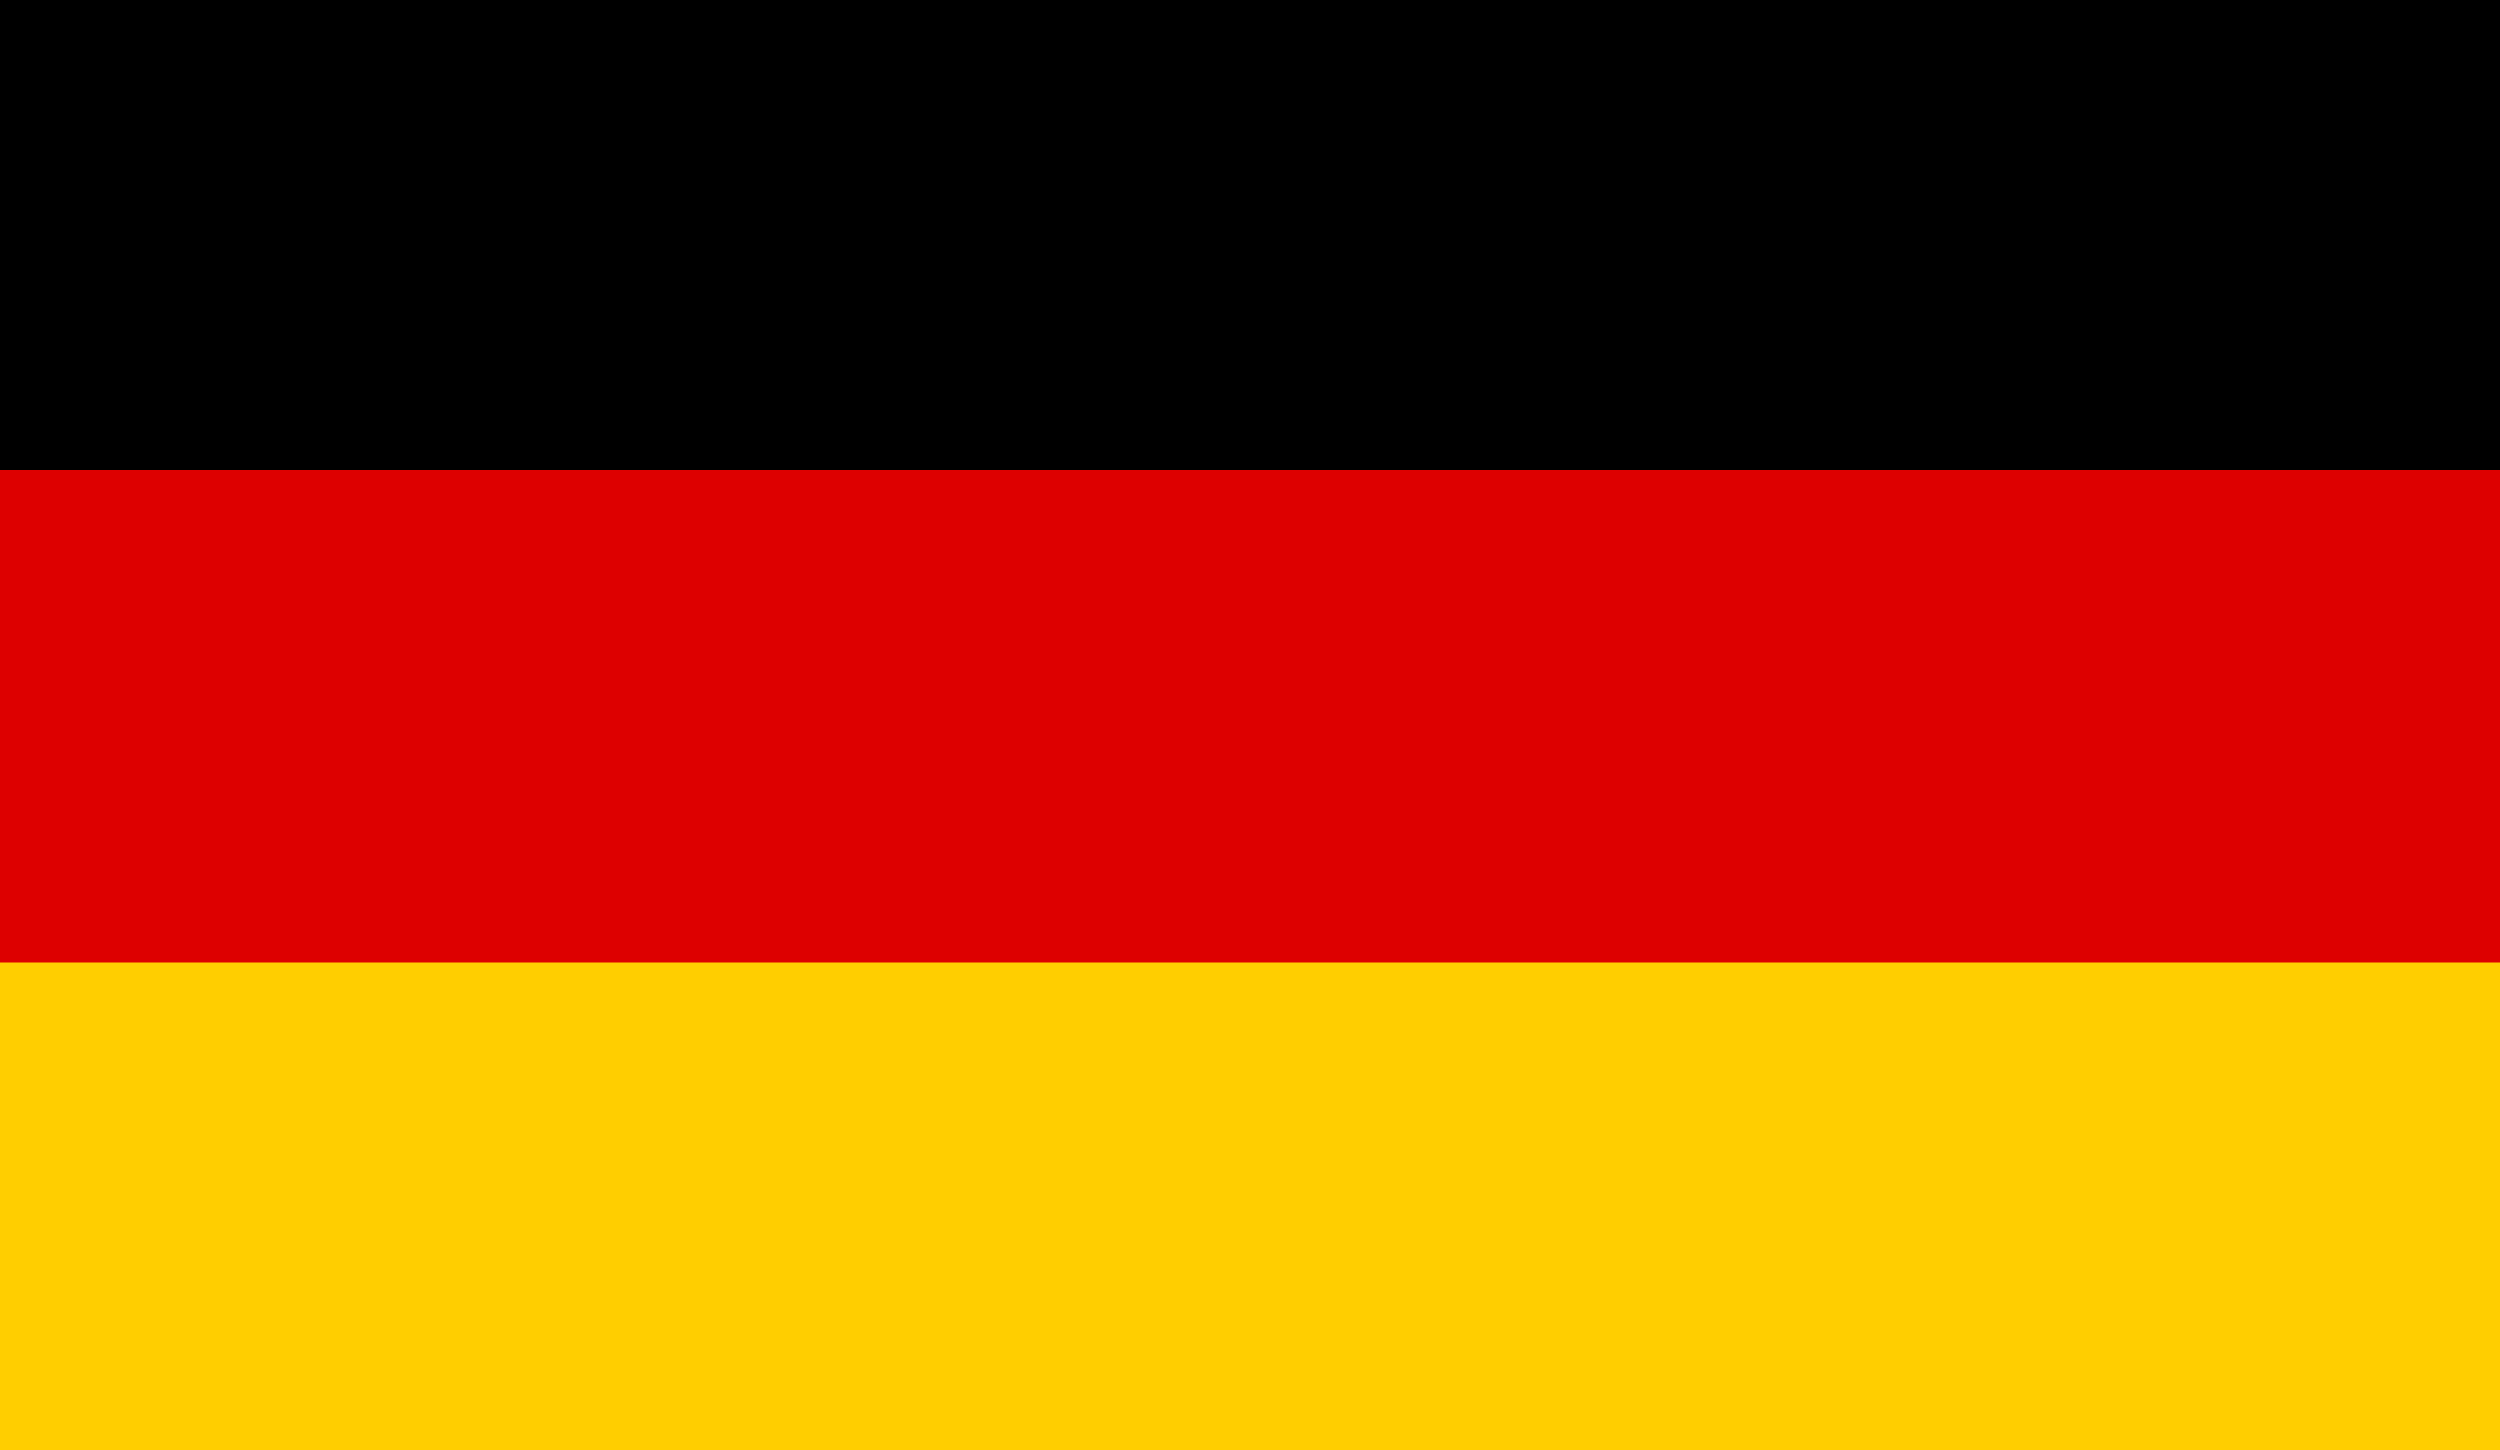
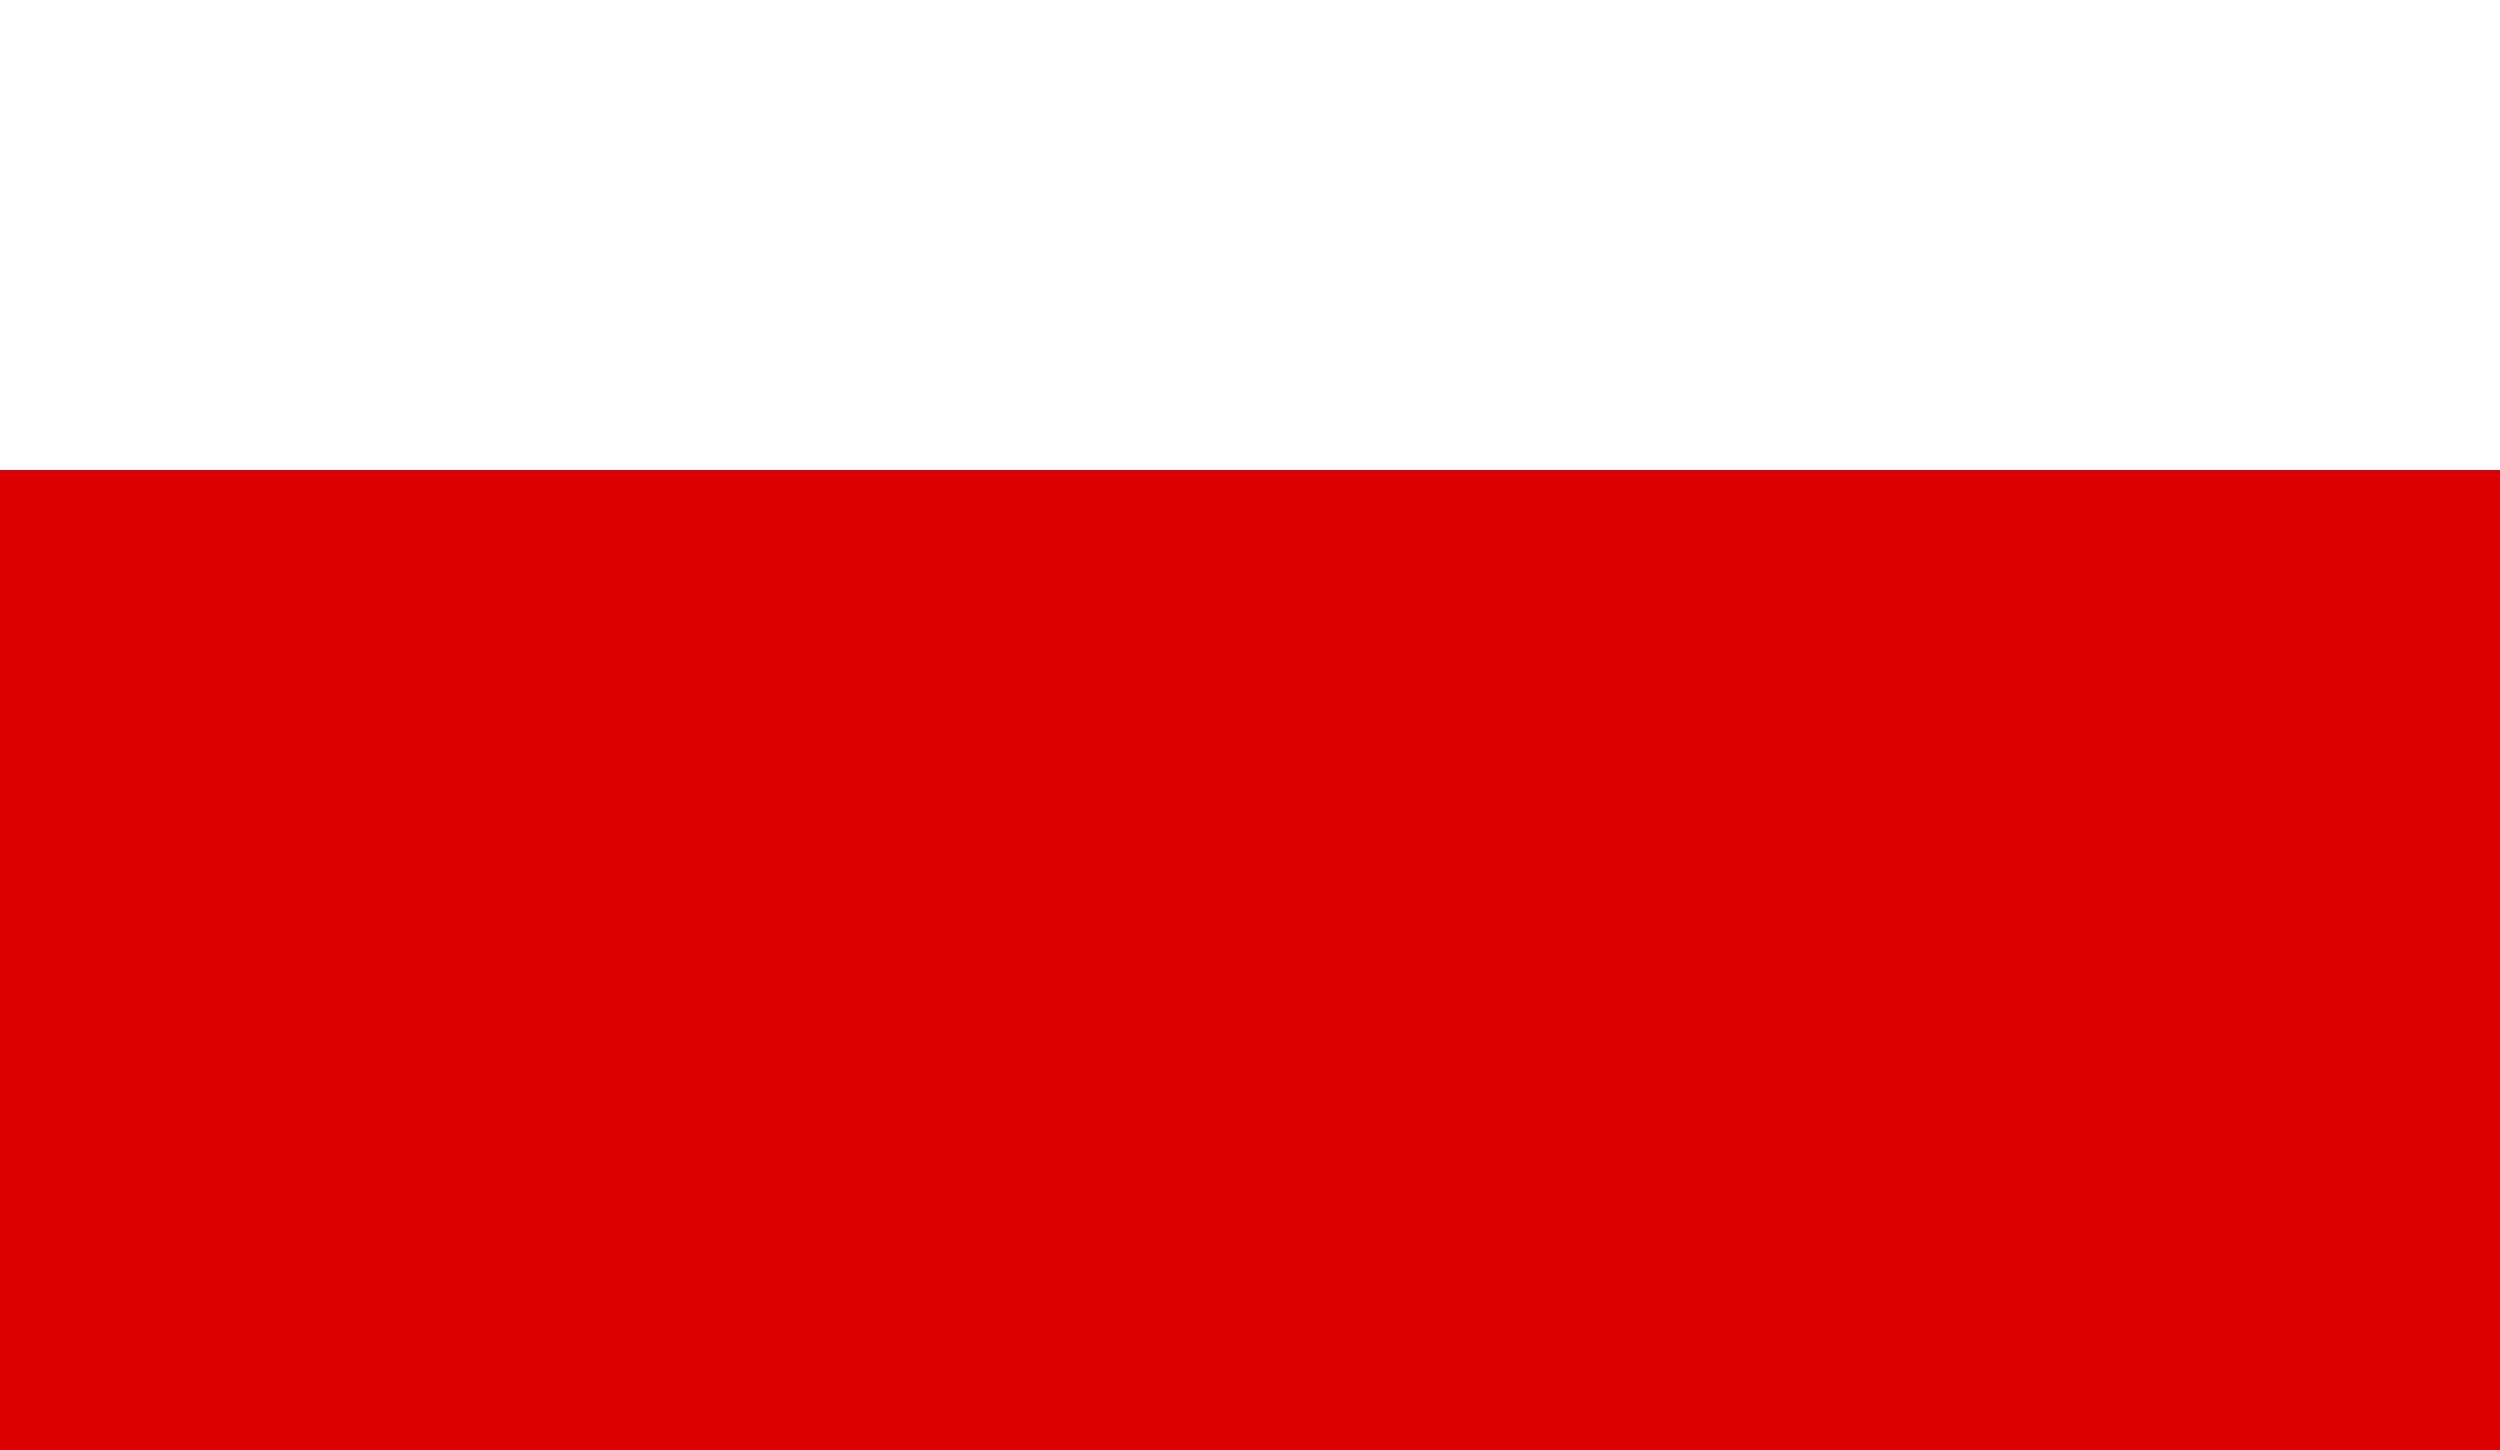
<svg xmlns="http://www.w3.org/2000/svg" version="1.1" id="Layer_1" x="0px" y="0px" viewBox="0 0 100 58" style="enable-background:new 0 0 100 58;" xml:space="preserve">
  <style type="text/css">
	.st0{fill:#DD0000;}
	.st1{fill:#FFCE00;}
</style>
  <g>
-     <rect id="black_stripe" y="-1" width="100" height="59.3" />
    <rect id="red_stripe" y="18.8" class="st0" width="100" height="39.5" />
-     <rect id="gold_stripe" y="38.5" class="st1" width="100" height="19.8" />
  </g>
</svg>